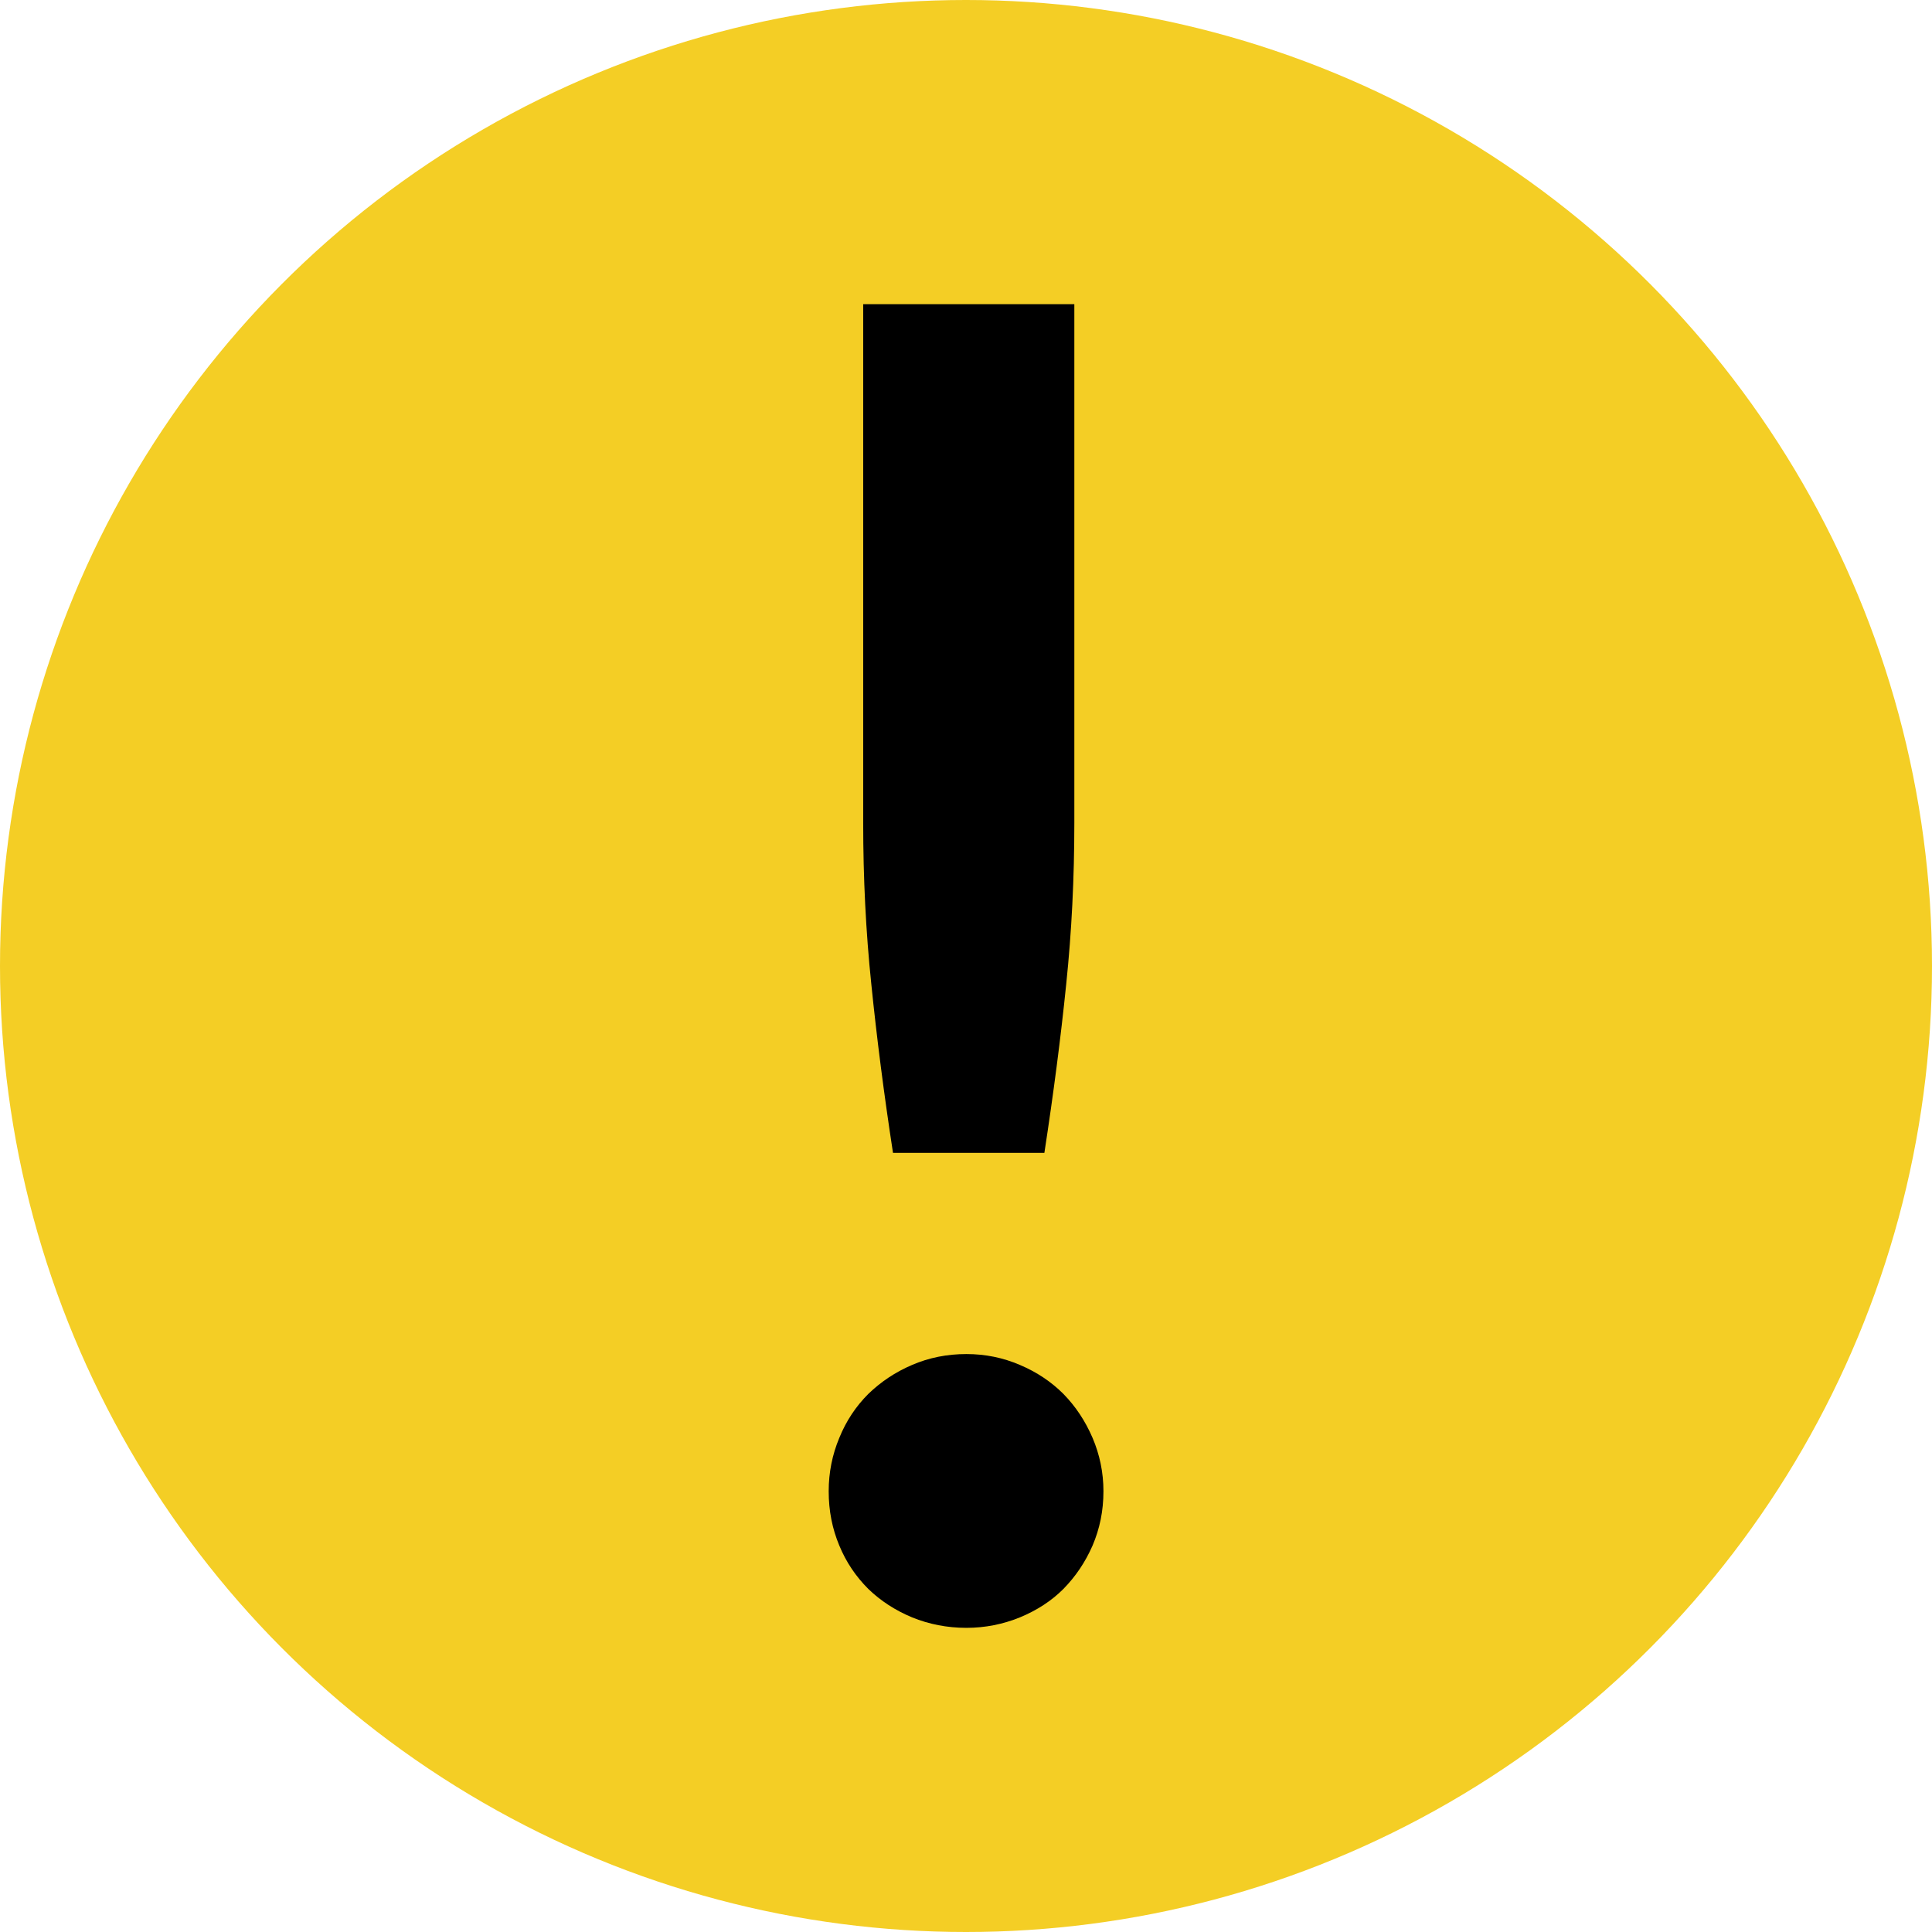
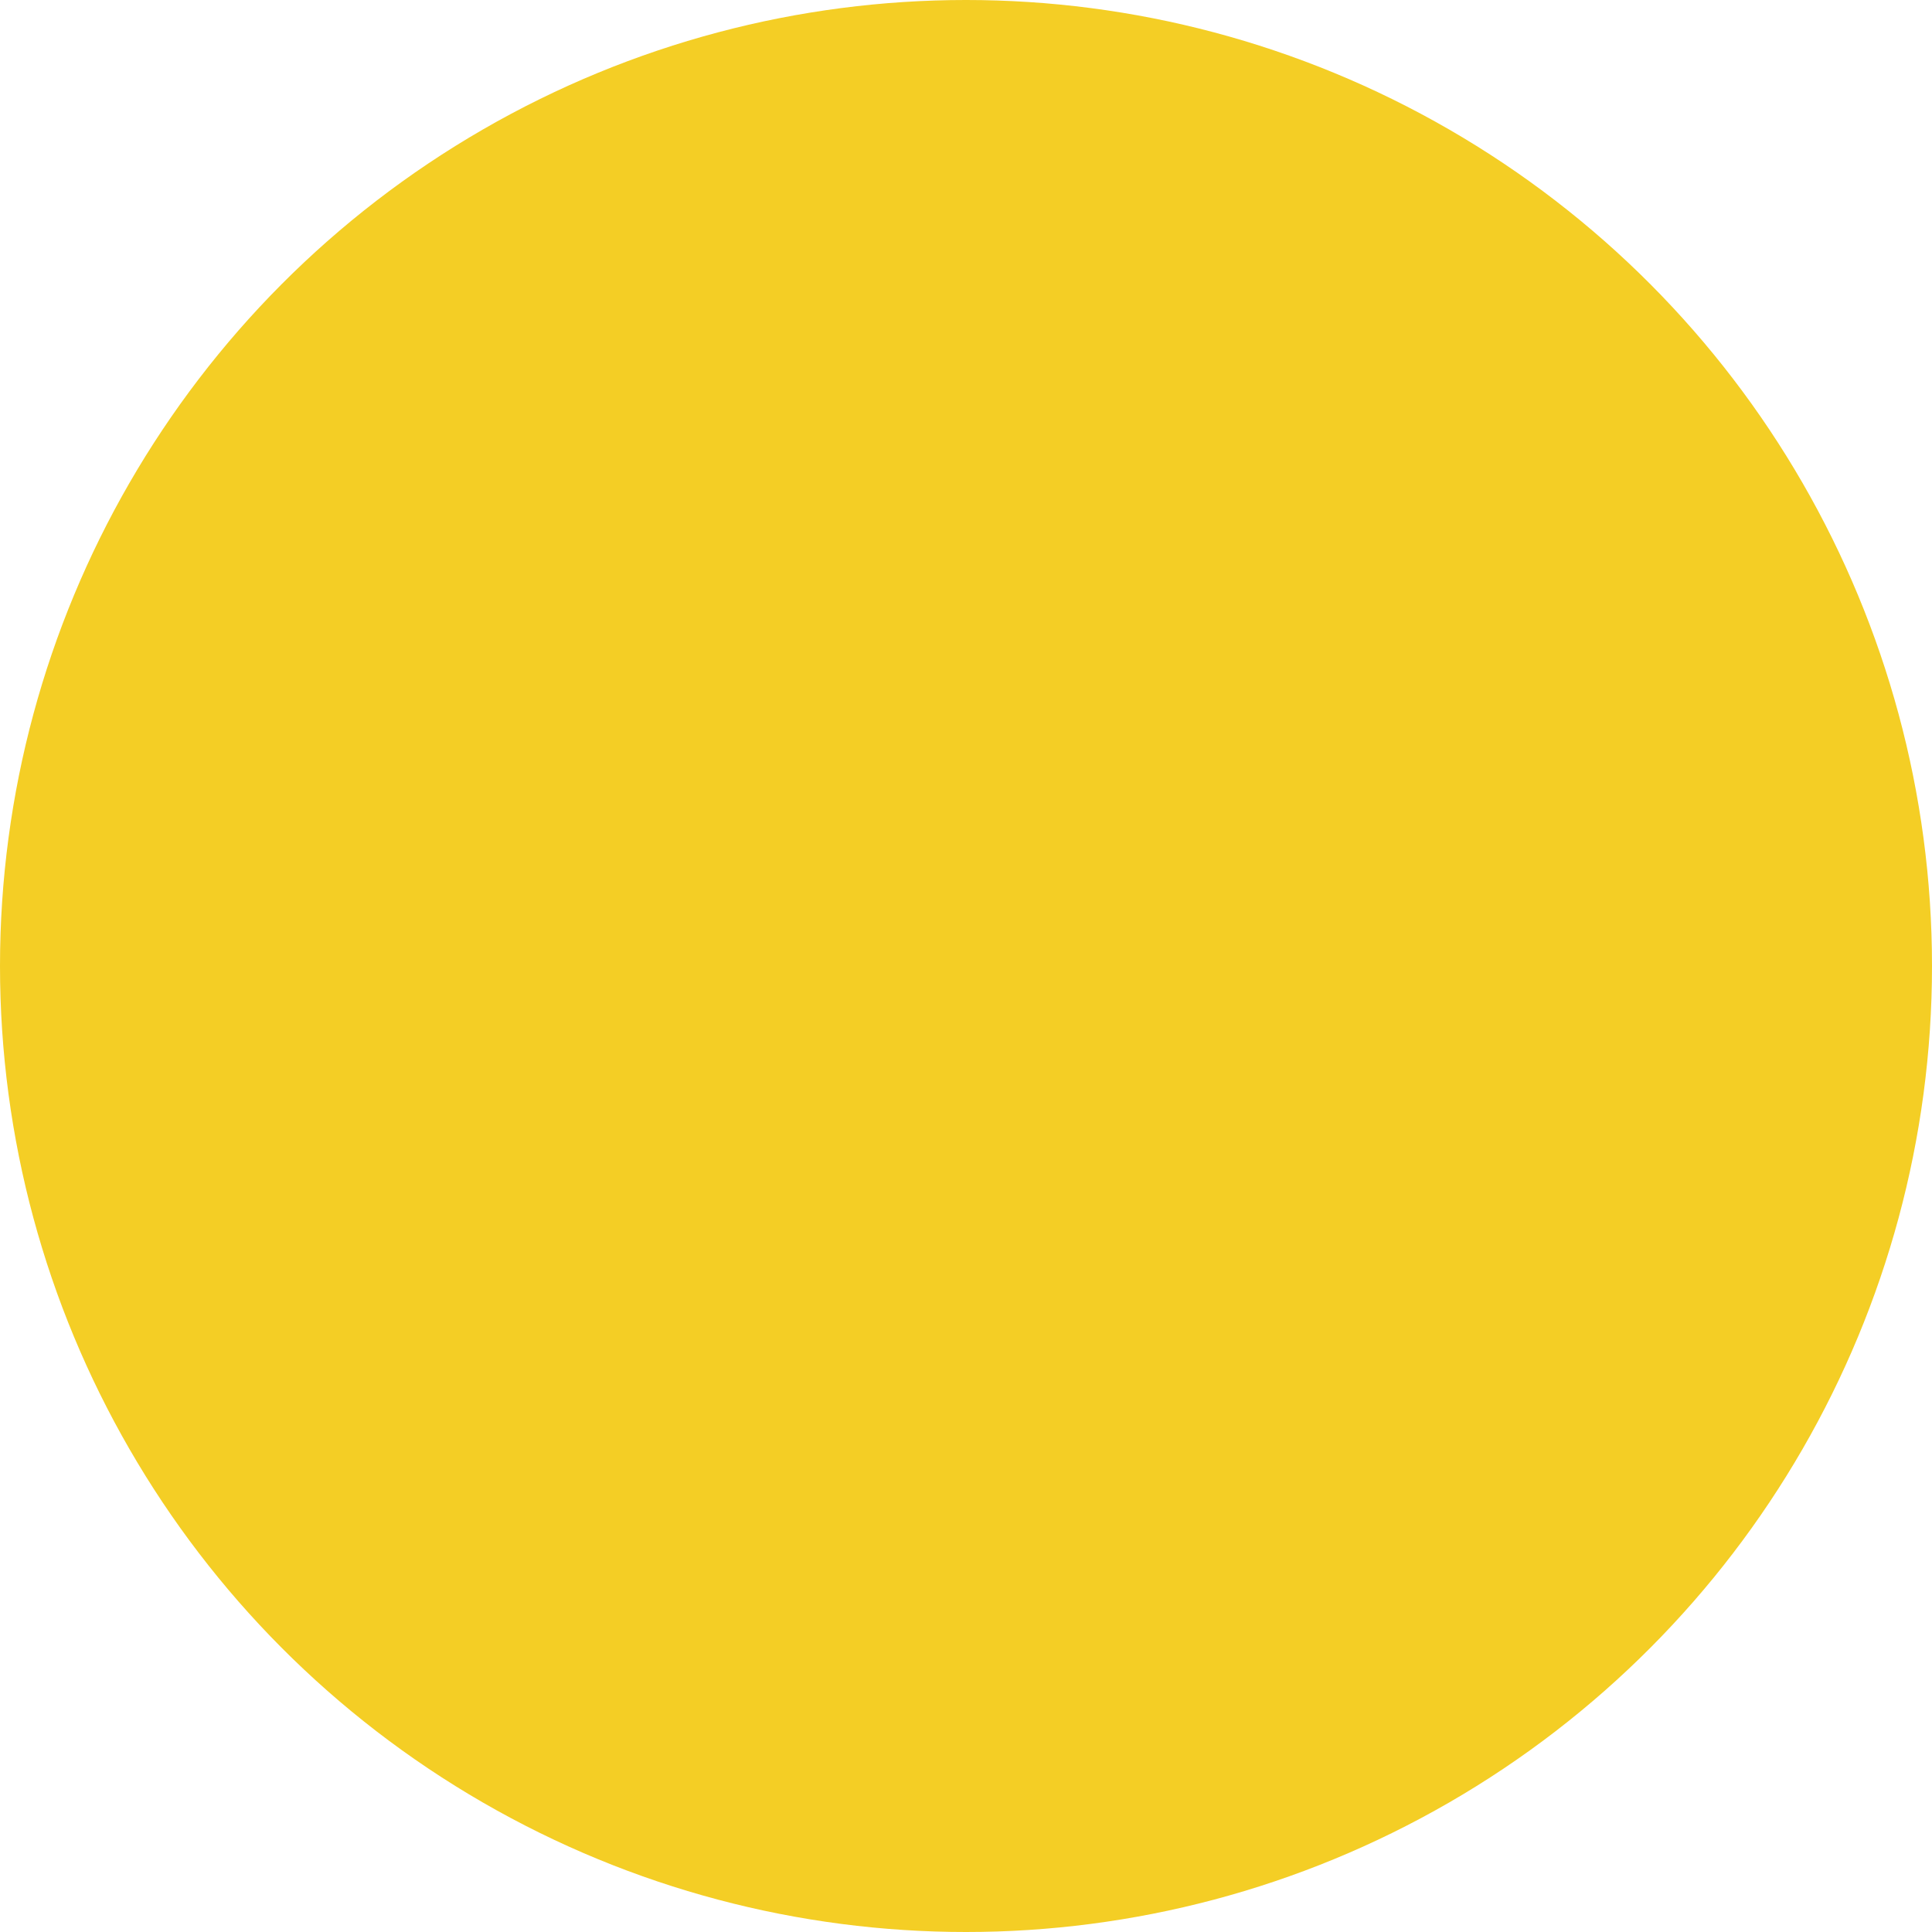
<svg xmlns="http://www.w3.org/2000/svg" xml:space="preserve" width="14px" height="14px" version="1.1" style="shape-rendering:geometricPrecision; text-rendering:geometricPrecision; image-rendering:optimizeQuality; fill-rule:evenodd; clip-rule:evenodd" viewBox="0 0 14 14">
  <defs>
    <style type="text/css">
   
    .fil0 {fill:#F4CE25}
    .fil1 {fill:black;fill-rule:nonzero}
   
  </style>
  </defs>
  <g id="Capa_x0020_1">
    <g id="_2500979593792">
      <circle class="fil0" cx="7" cy="7" r="7" />
-       <path class="fil1" d="M7.785 2.204l0 3.758c0,0.398 -0.019,0.788 -0.059,1.171 -0.039,0.384 -0.092,0.791 -0.158,1.221l-1.097 0c-0.066,-0.43 -0.118,-0.837 -0.157,-1.221 -0.04,-0.383 -0.059,-0.773 -0.059,-1.171l0 -3.758 1.53 0zm-1.78 8.602c0,-0.136 0.026,-0.265 0.077,-0.387 0.05,-0.123 0.12,-0.228 0.21,-0.318 0.09,-0.087 0.195,-0.158 0.317,-0.21 0.123,-0.053 0.254,-0.079 0.394,-0.079 0.136,0 0.265,0.026 0.388,0.079 0.123,0.052 0.228,0.123 0.315,0.21 0.088,0.09 0.158,0.195 0.211,0.318 0.052,0.122 0.079,0.251 0.079,0.387 0,0.143 -0.027,0.272 -0.079,0.394 -0.053,0.121 -0.123,0.224 -0.211,0.314 -0.087,0.087 -0.192,0.155 -0.315,0.206 -0.123,0.05 -0.252,0.076 -0.388,0.076 -0.14,0 -0.271,-0.026 -0.394,-0.076 -0.122,-0.051 -0.227,-0.119 -0.317,-0.206 -0.09,-0.09 -0.16,-0.193 -0.21,-0.314 -0.051,-0.122 -0.077,-0.251 -0.077,-0.394z" />
    </g>
  </g>
</svg>